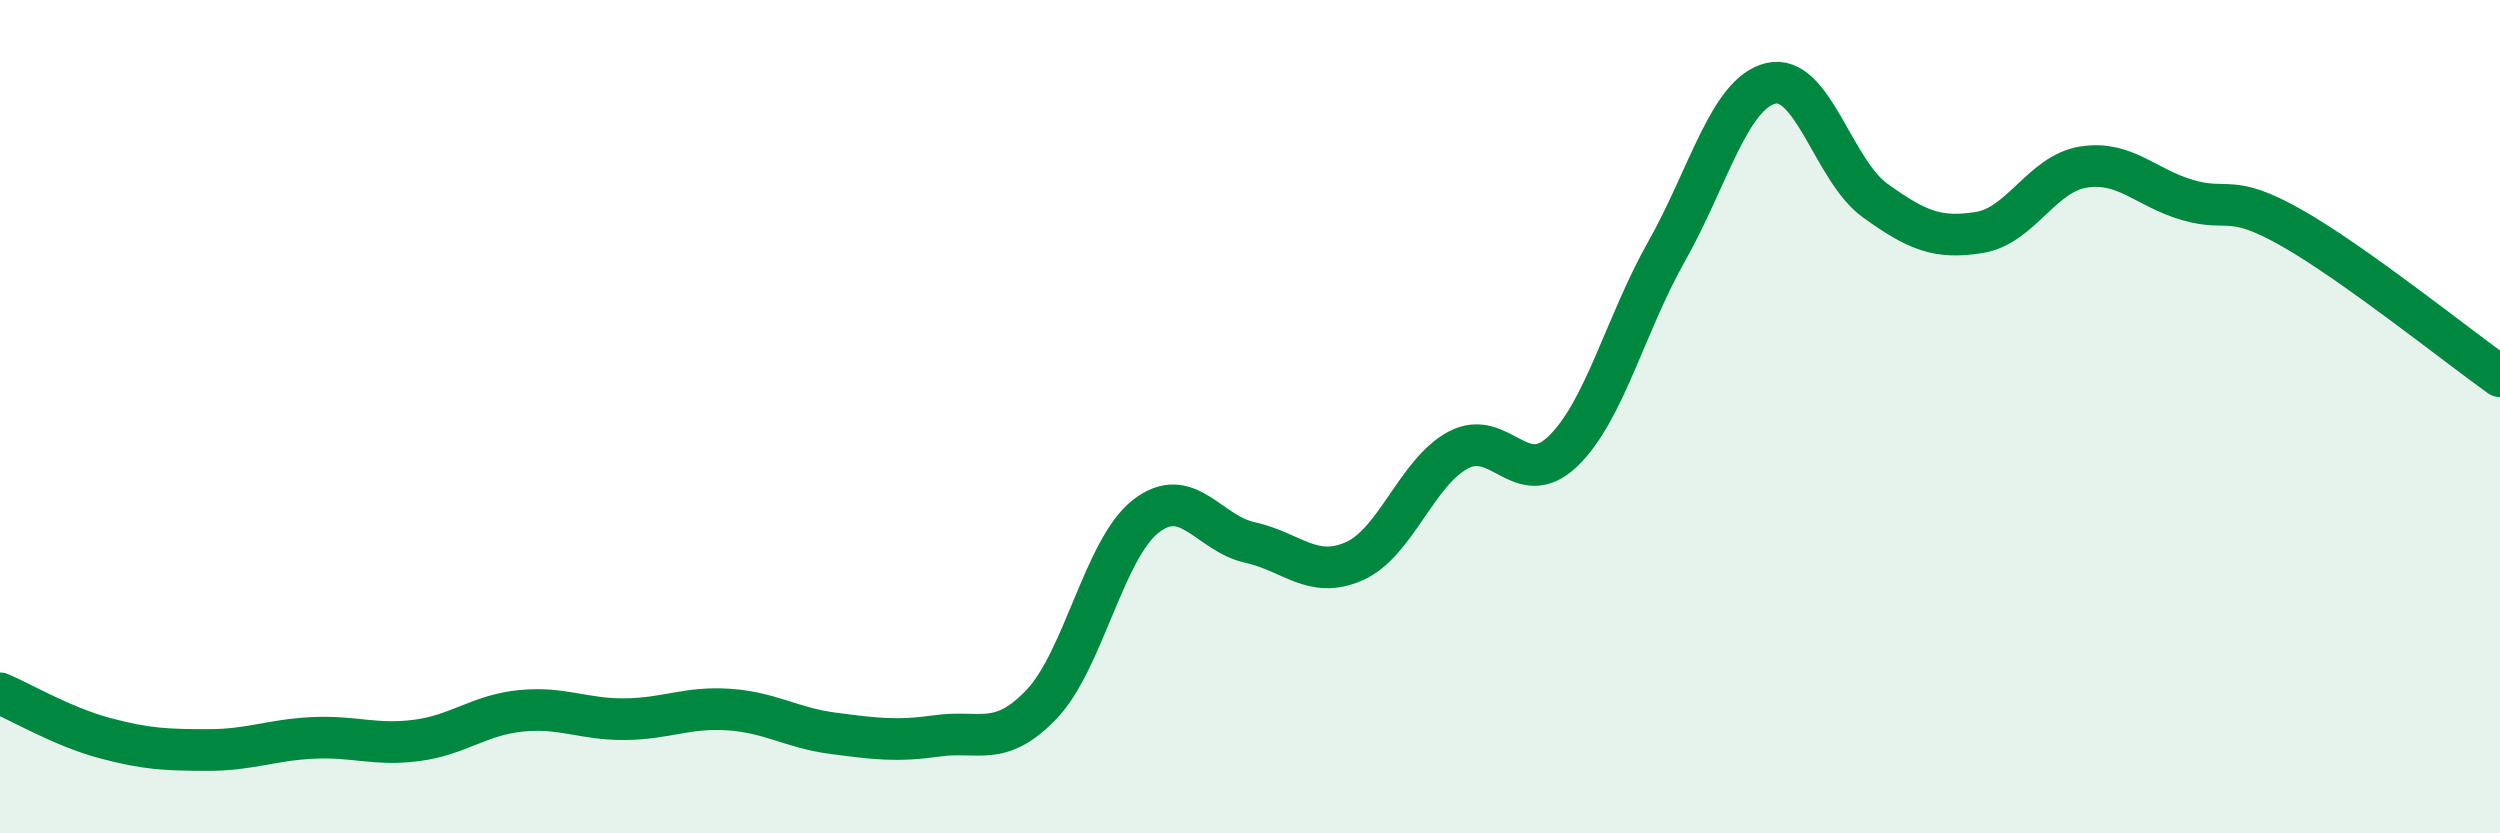
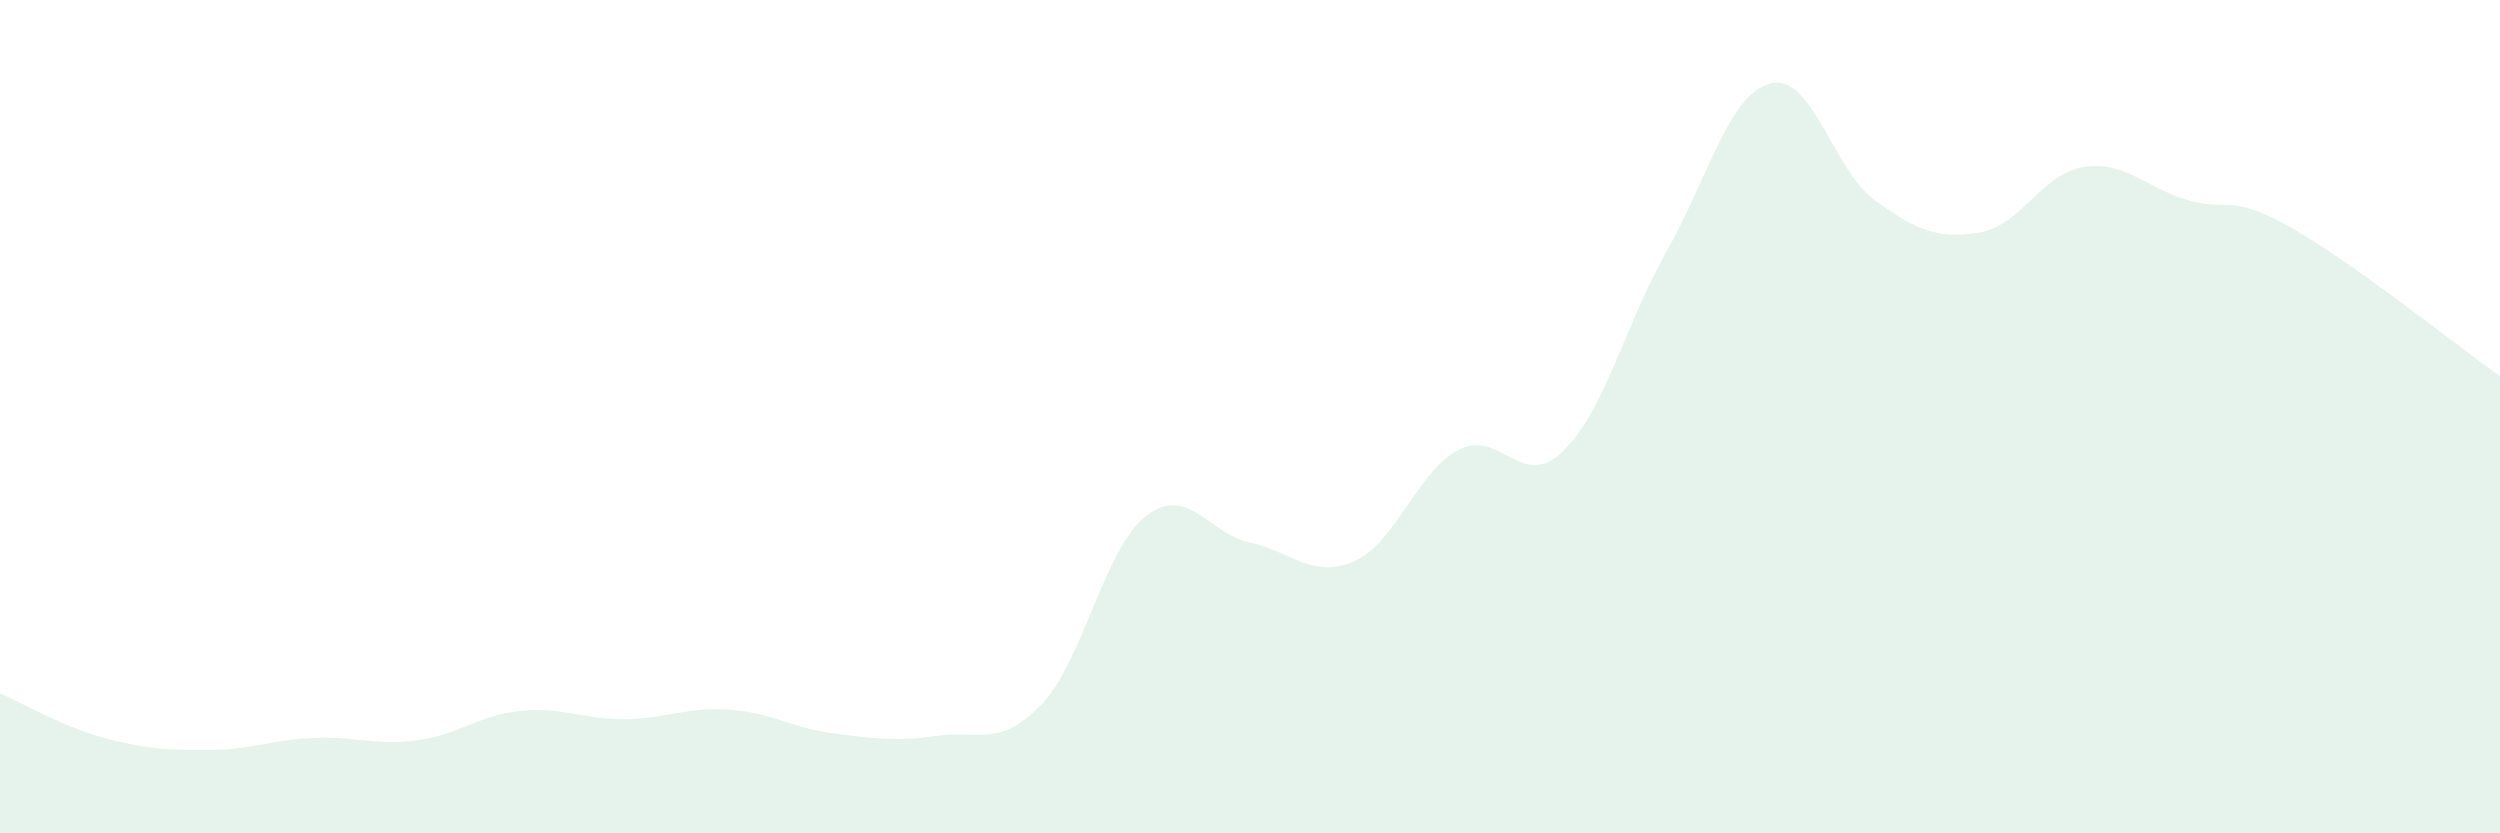
<svg xmlns="http://www.w3.org/2000/svg" width="60" height="20" viewBox="0 0 60 20">
  <path d="M 0,16.64 C 0.5,16.85 1.5,17.44 2.5,17.71 C 3.5,17.98 4,18 5,18 C 6,18 6.5,17.76 7.5,17.71 C 8.5,17.66 9,17.9 10,17.77 C 11,17.64 11.5,17.16 12.5,17.06 C 13.5,16.96 14,17.27 15,17.26 C 16,17.25 16.5,16.96 17.5,17.03 C 18.5,17.1 19,17.47 20,17.6 C 21,17.73 21.5,17.8 22.5,17.66 C 23.5,17.52 24,17.95 25,16.9 C 26,15.85 26.5,13.17 27.5,12.39 C 28.5,11.61 29,12.8 30,13.02 C 31,13.24 31.5,13.91 32.5,13.47 C 33.5,13.03 34,11.33 35,10.8 C 36,10.27 36.5,11.79 37.5,10.84 C 38.5,9.89 39,7.8 40,6.03 C 41,4.26 41.5,2.24 42.5,2 C 43.5,1.76 44,4.09 45,4.81 C 46,5.53 46.5,5.74 47.5,5.58 C 48.5,5.42 49,4.17 50,4.01 C 51,3.85 51.5,4.51 52.5,4.8 C 53.5,5.09 53.5,4.62 55,5.47 C 56.5,6.32 59,8.32 60,9.03L60 20L0 20Z" fill="#008740" opacity="0.1" stroke-linecap="round" stroke-linejoin="round" />
-   <path d="M 0,16.64 C 0.5,16.85 1.5,17.44 2.5,17.71 C 3.5,17.98 4,18 5,18 C 6,18 6.5,17.76 7.5,17.71 C 8.5,17.66 9,17.9 10,17.77 C 11,17.64 11.5,17.16 12.5,17.06 C 13.5,16.96 14,17.27 15,17.26 C 16,17.25 16.5,16.96 17.5,17.03 C 18.5,17.1 19,17.47 20,17.6 C 21,17.73 21.5,17.8 22.5,17.66 C 23.5,17.52 24,17.95 25,16.9 C 26,15.85 26.5,13.17 27.5,12.39 C 28.5,11.61 29,12.8 30,13.02 C 31,13.24 31.5,13.91 32.5,13.47 C 33.5,13.03 34,11.33 35,10.8 C 36,10.27 36.5,11.79 37.5,10.84 C 38.5,9.89 39,7.8 40,6.03 C 41,4.26 41.5,2.24 42.5,2 C 43.5,1.76 44,4.09 45,4.81 C 46,5.53 46.5,5.74 47.5,5.58 C 48.5,5.42 49,4.17 50,4.01 C 51,3.85 51.5,4.51 52.5,4.8 C 53.5,5.09 53.5,4.62 55,5.47 C 56.5,6.32 59,8.32 60,9.03" stroke="#008740" stroke-width="1" fill="none" stroke-linecap="round" stroke-linejoin="round" />
</svg>